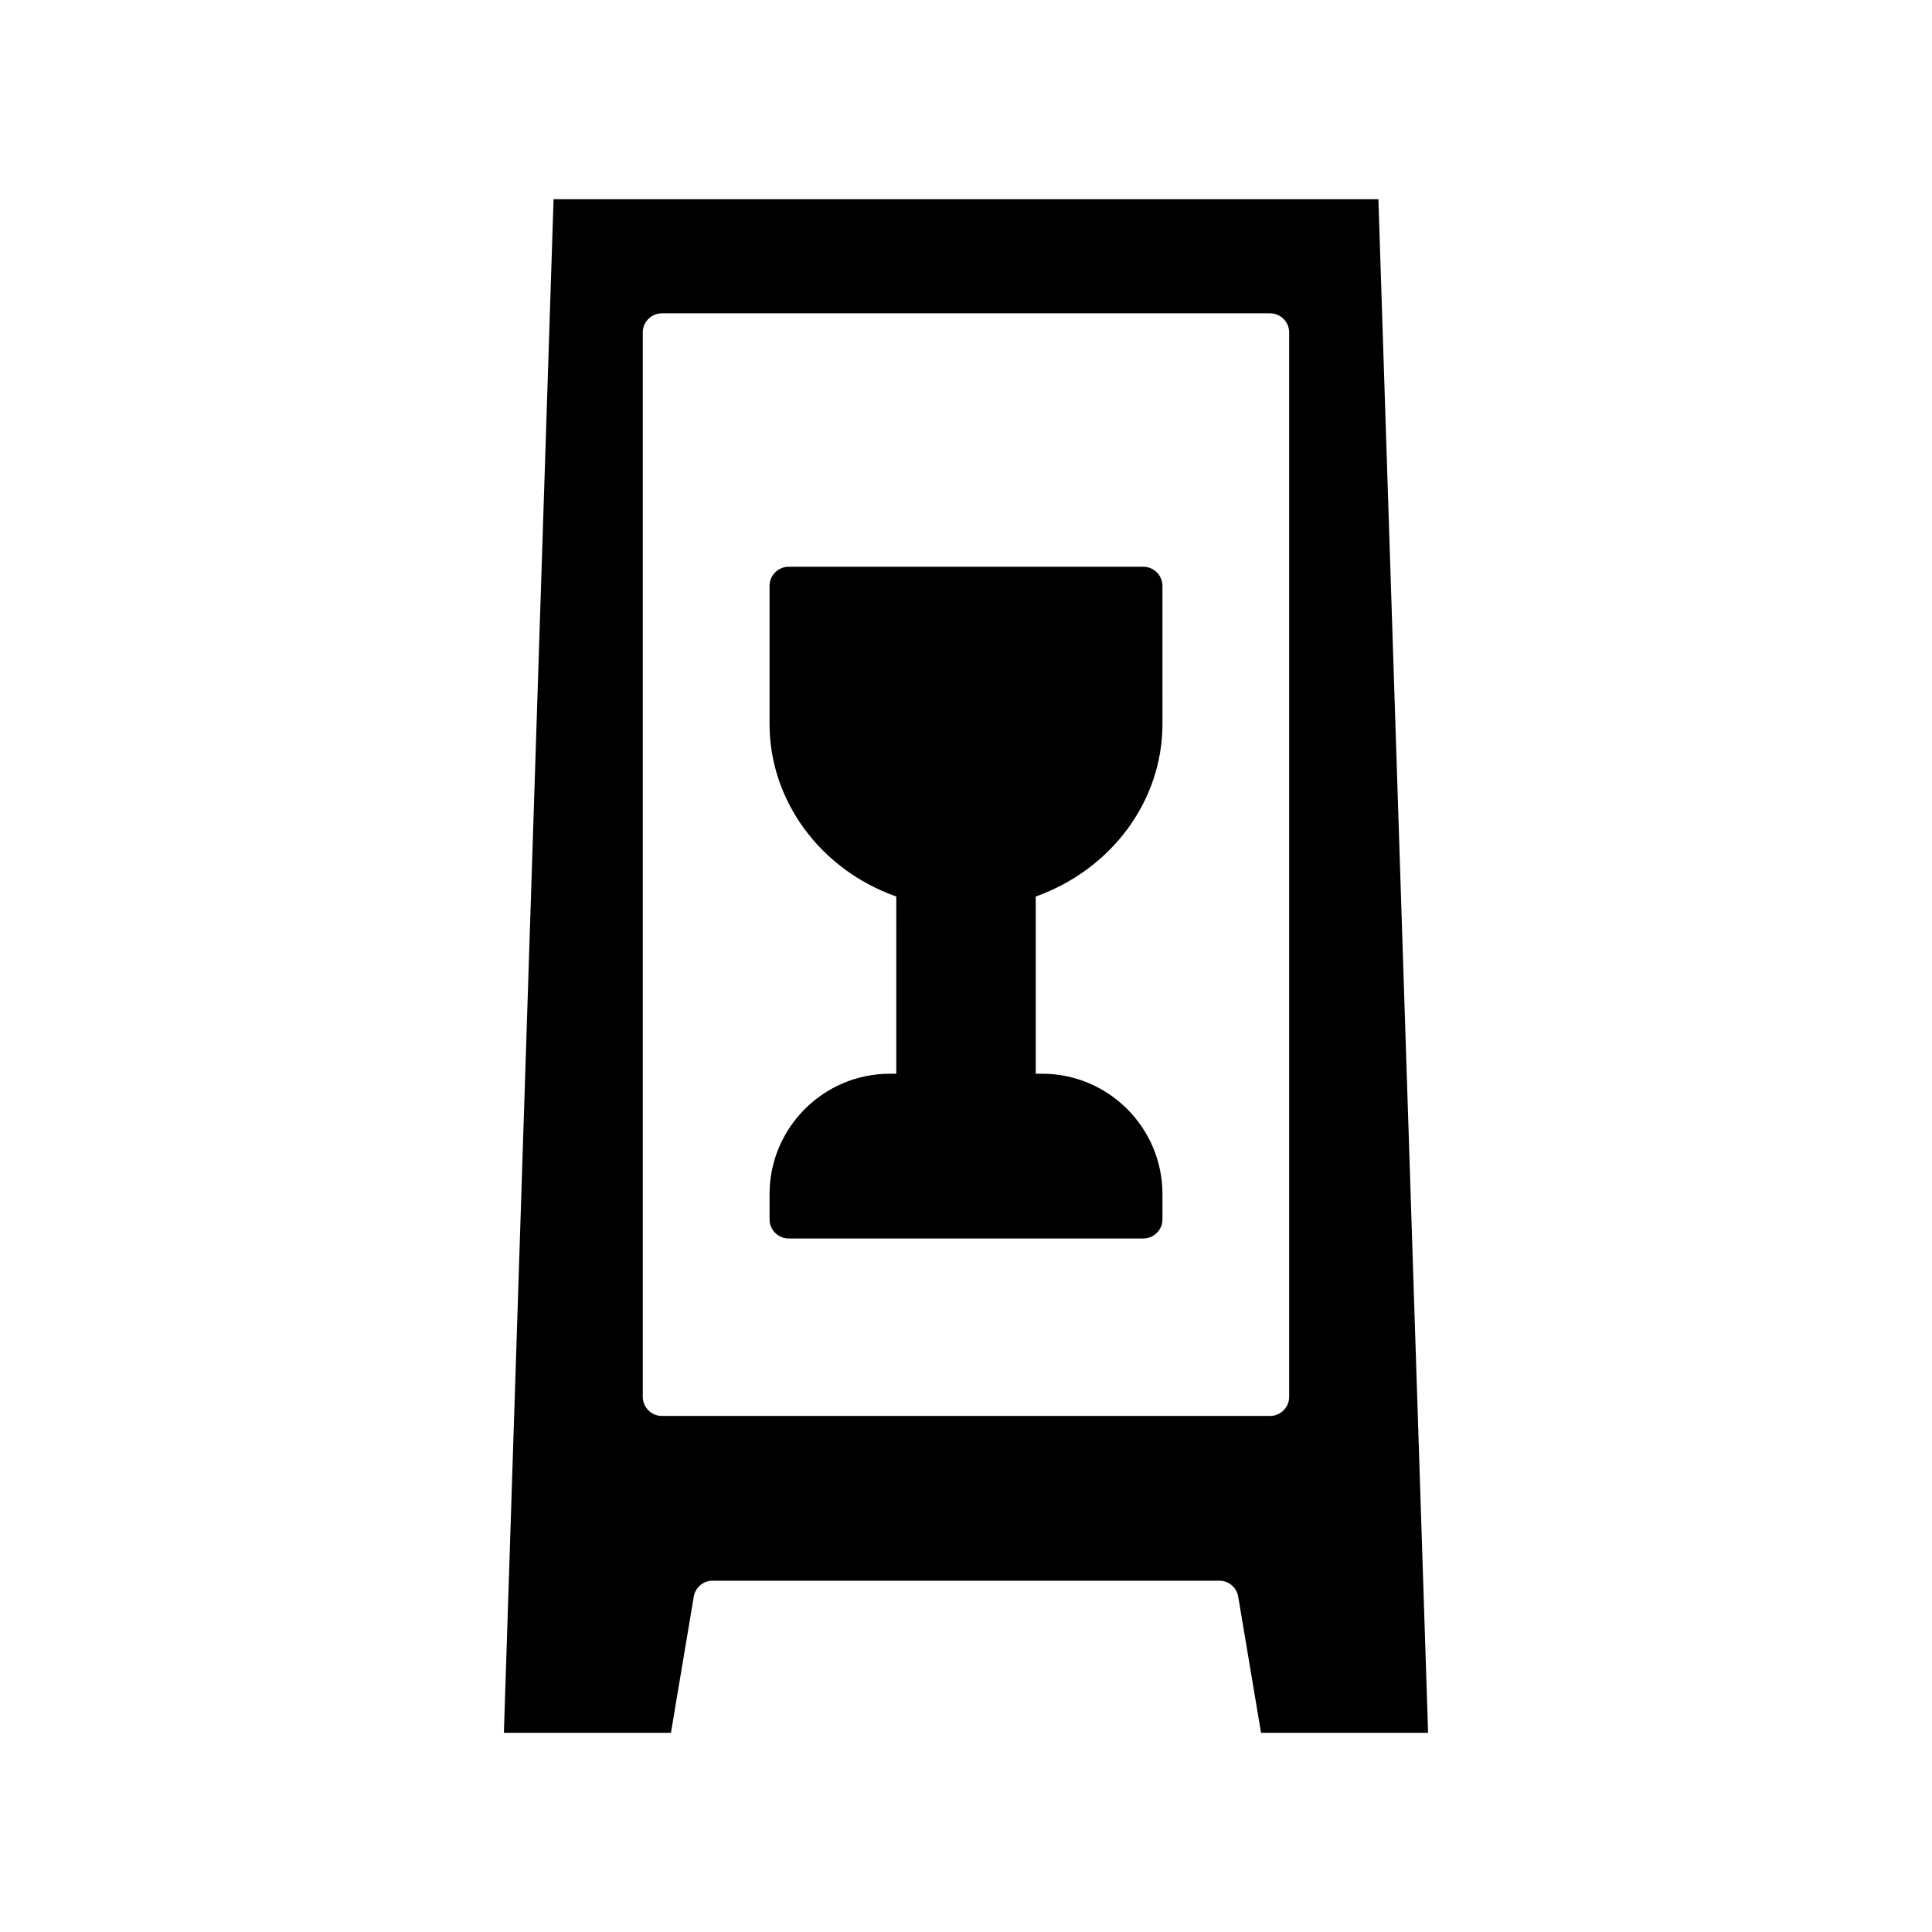
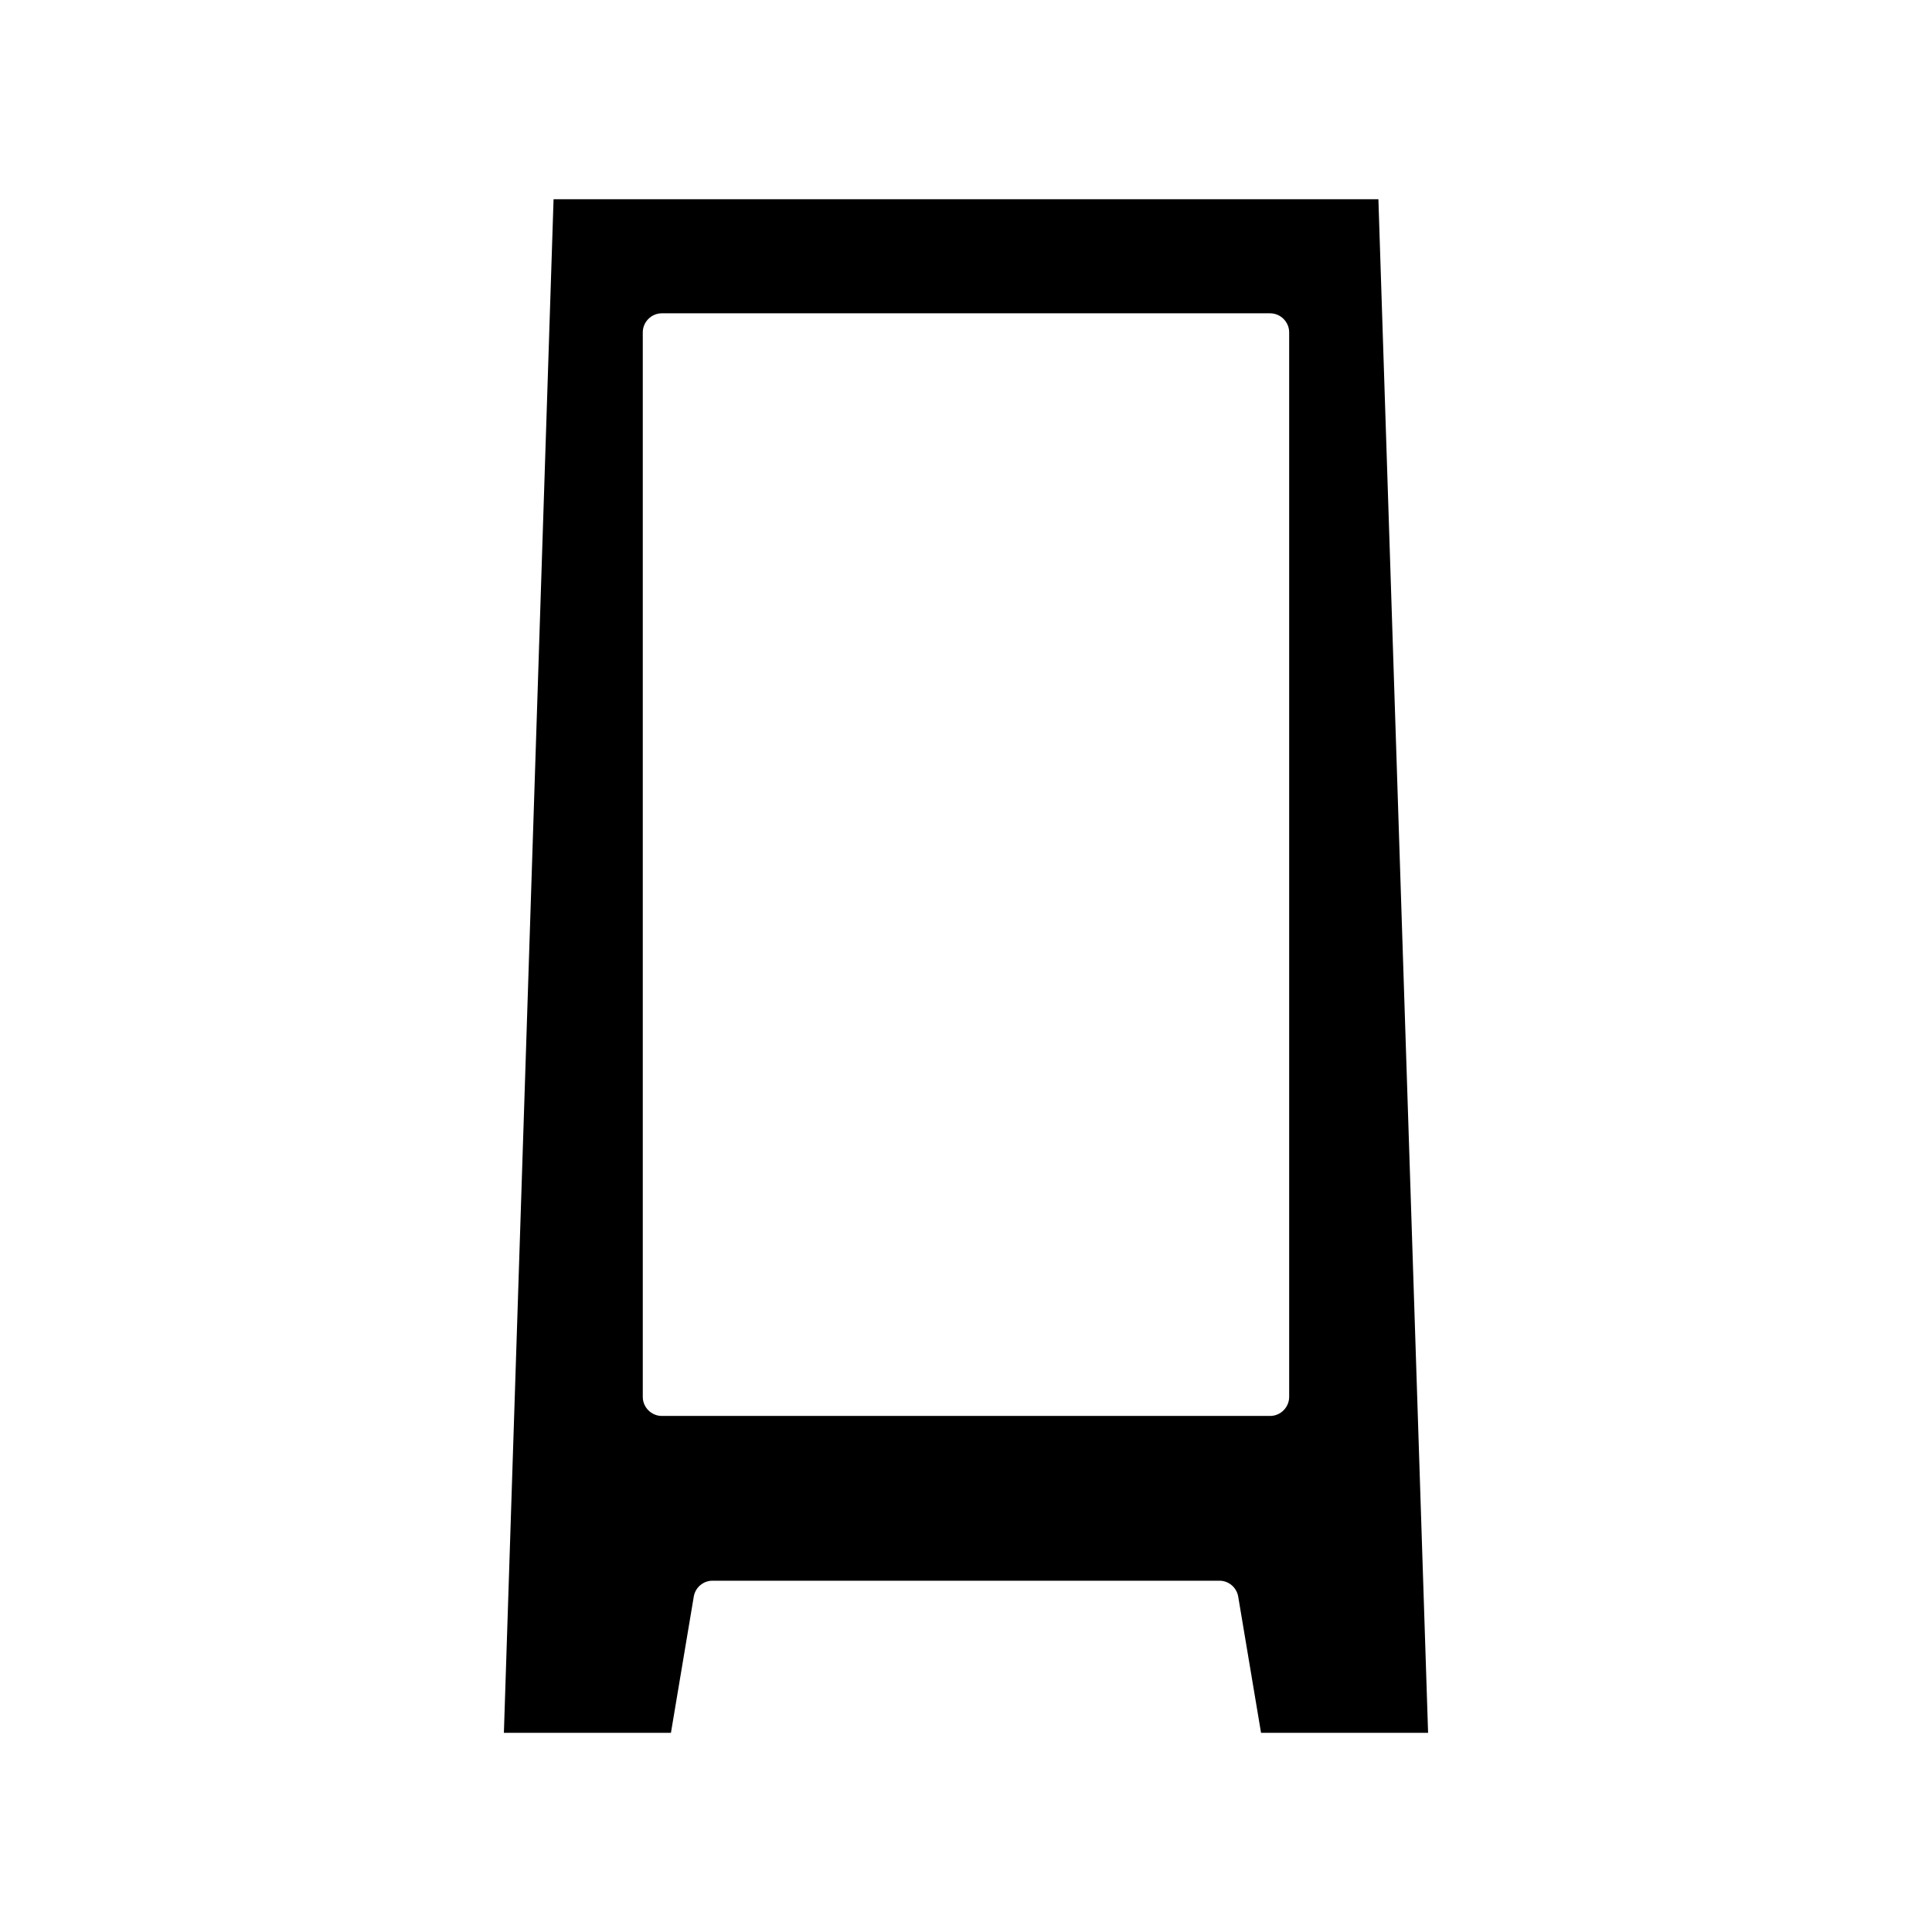
<svg xmlns="http://www.w3.org/2000/svg" fill="#000000" width="800px" height="800px" version="1.1" viewBox="144 144 512 512">
  <g>
    <path d="m509.29 196.8h-218.59l-13.164 406.41h44.27l6.047-36.074c0.398-2.418 2.481-4.231 4.965-4.231h134.35c2.484 0 4.566 1.812 4.973 4.231l6.047 36.074h44.27zm-23.648 317.4c0 2.754-2.285 5.039-5.039 5.039h-161.22c-2.754 0-5.039-2.285-5.039-5.039v-282.13c0-2.754 2.285-5.039 5.039-5.039h161.22c2.754 0 5.039 2.285 5.039 5.039z" />
-     <path d="m447.02 294.2h-94.043c-2.754 0-5.039 2.285-5.039 5.039v36.609c0 20.422 13.504 38.625 33.586 45.746l0.004 46.953h-1.68c-17.602 0-31.906 14.309-31.906 31.906v6.719c0 2.754 2.285 5.039 5.039 5.039h94.043c2.754 0 5.039-2.285 5.039-5.039v-6.719c0-17.602-14.309-31.906-31.906-31.906h-1.68v-46.953c20.086-7.188 33.586-25.324 33.586-45.746l-0.004-36.609c0-2.758-2.285-5.039-5.039-5.039z" />
  </g>
</svg>